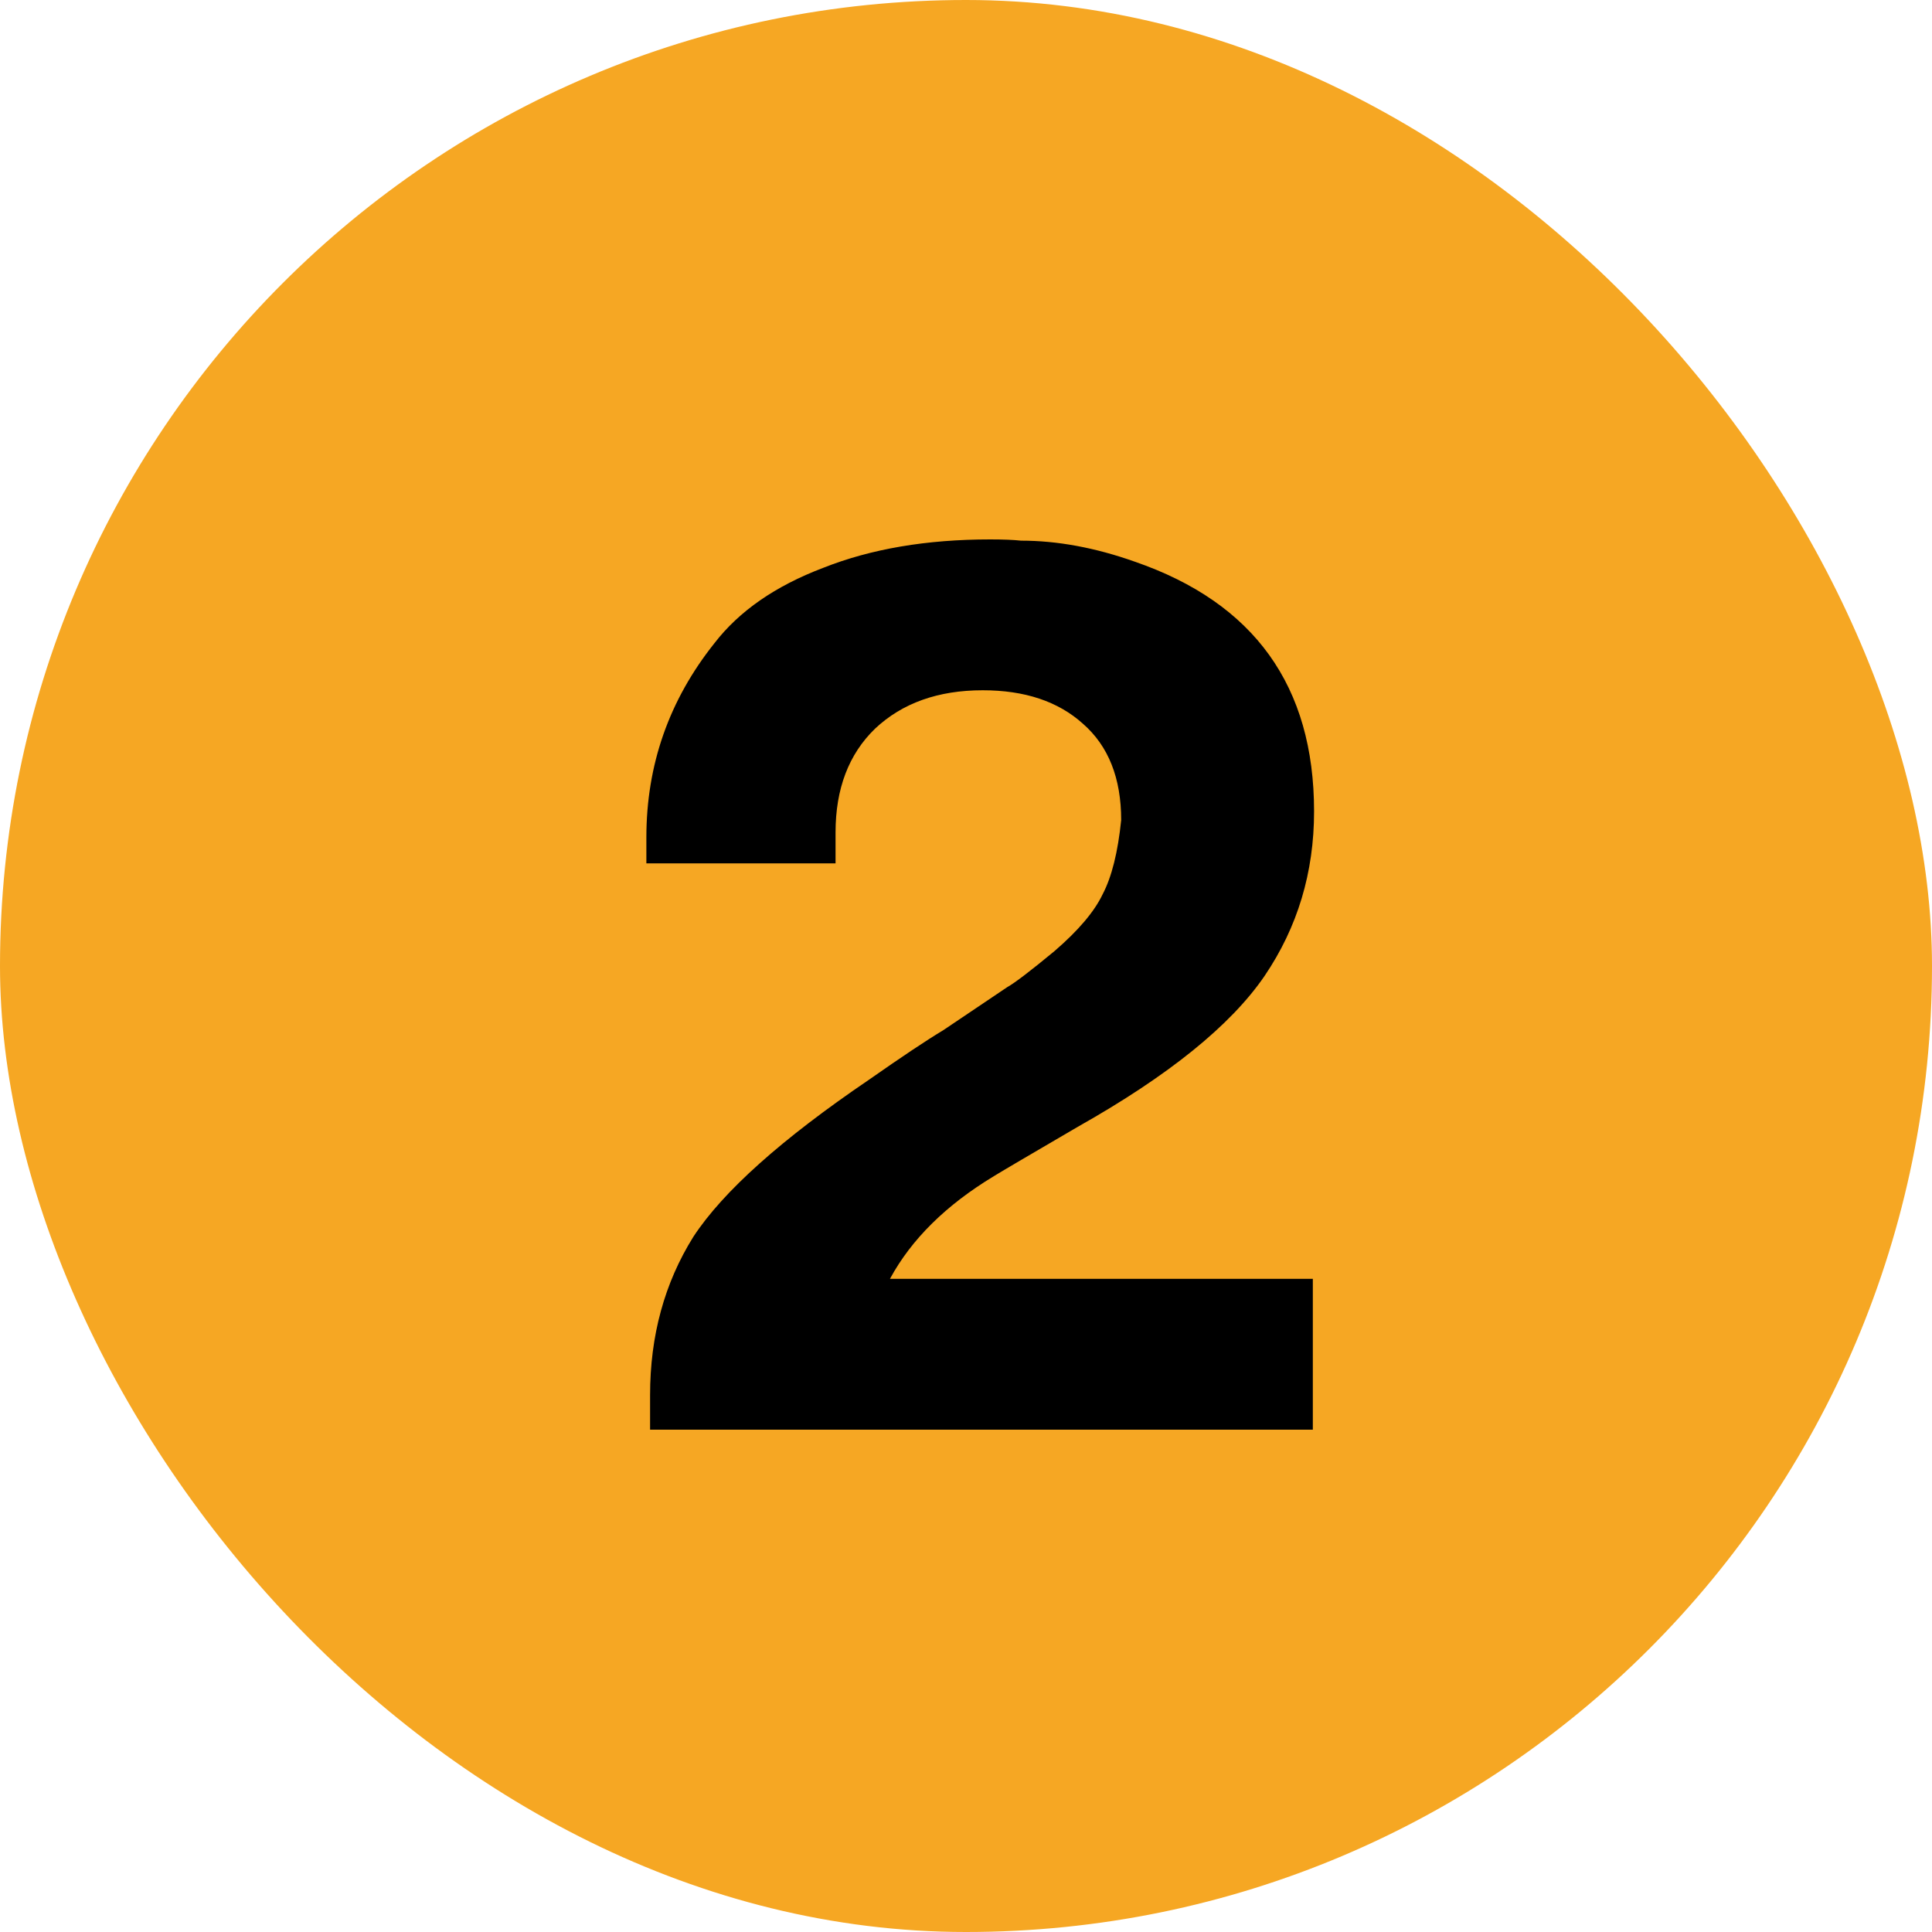
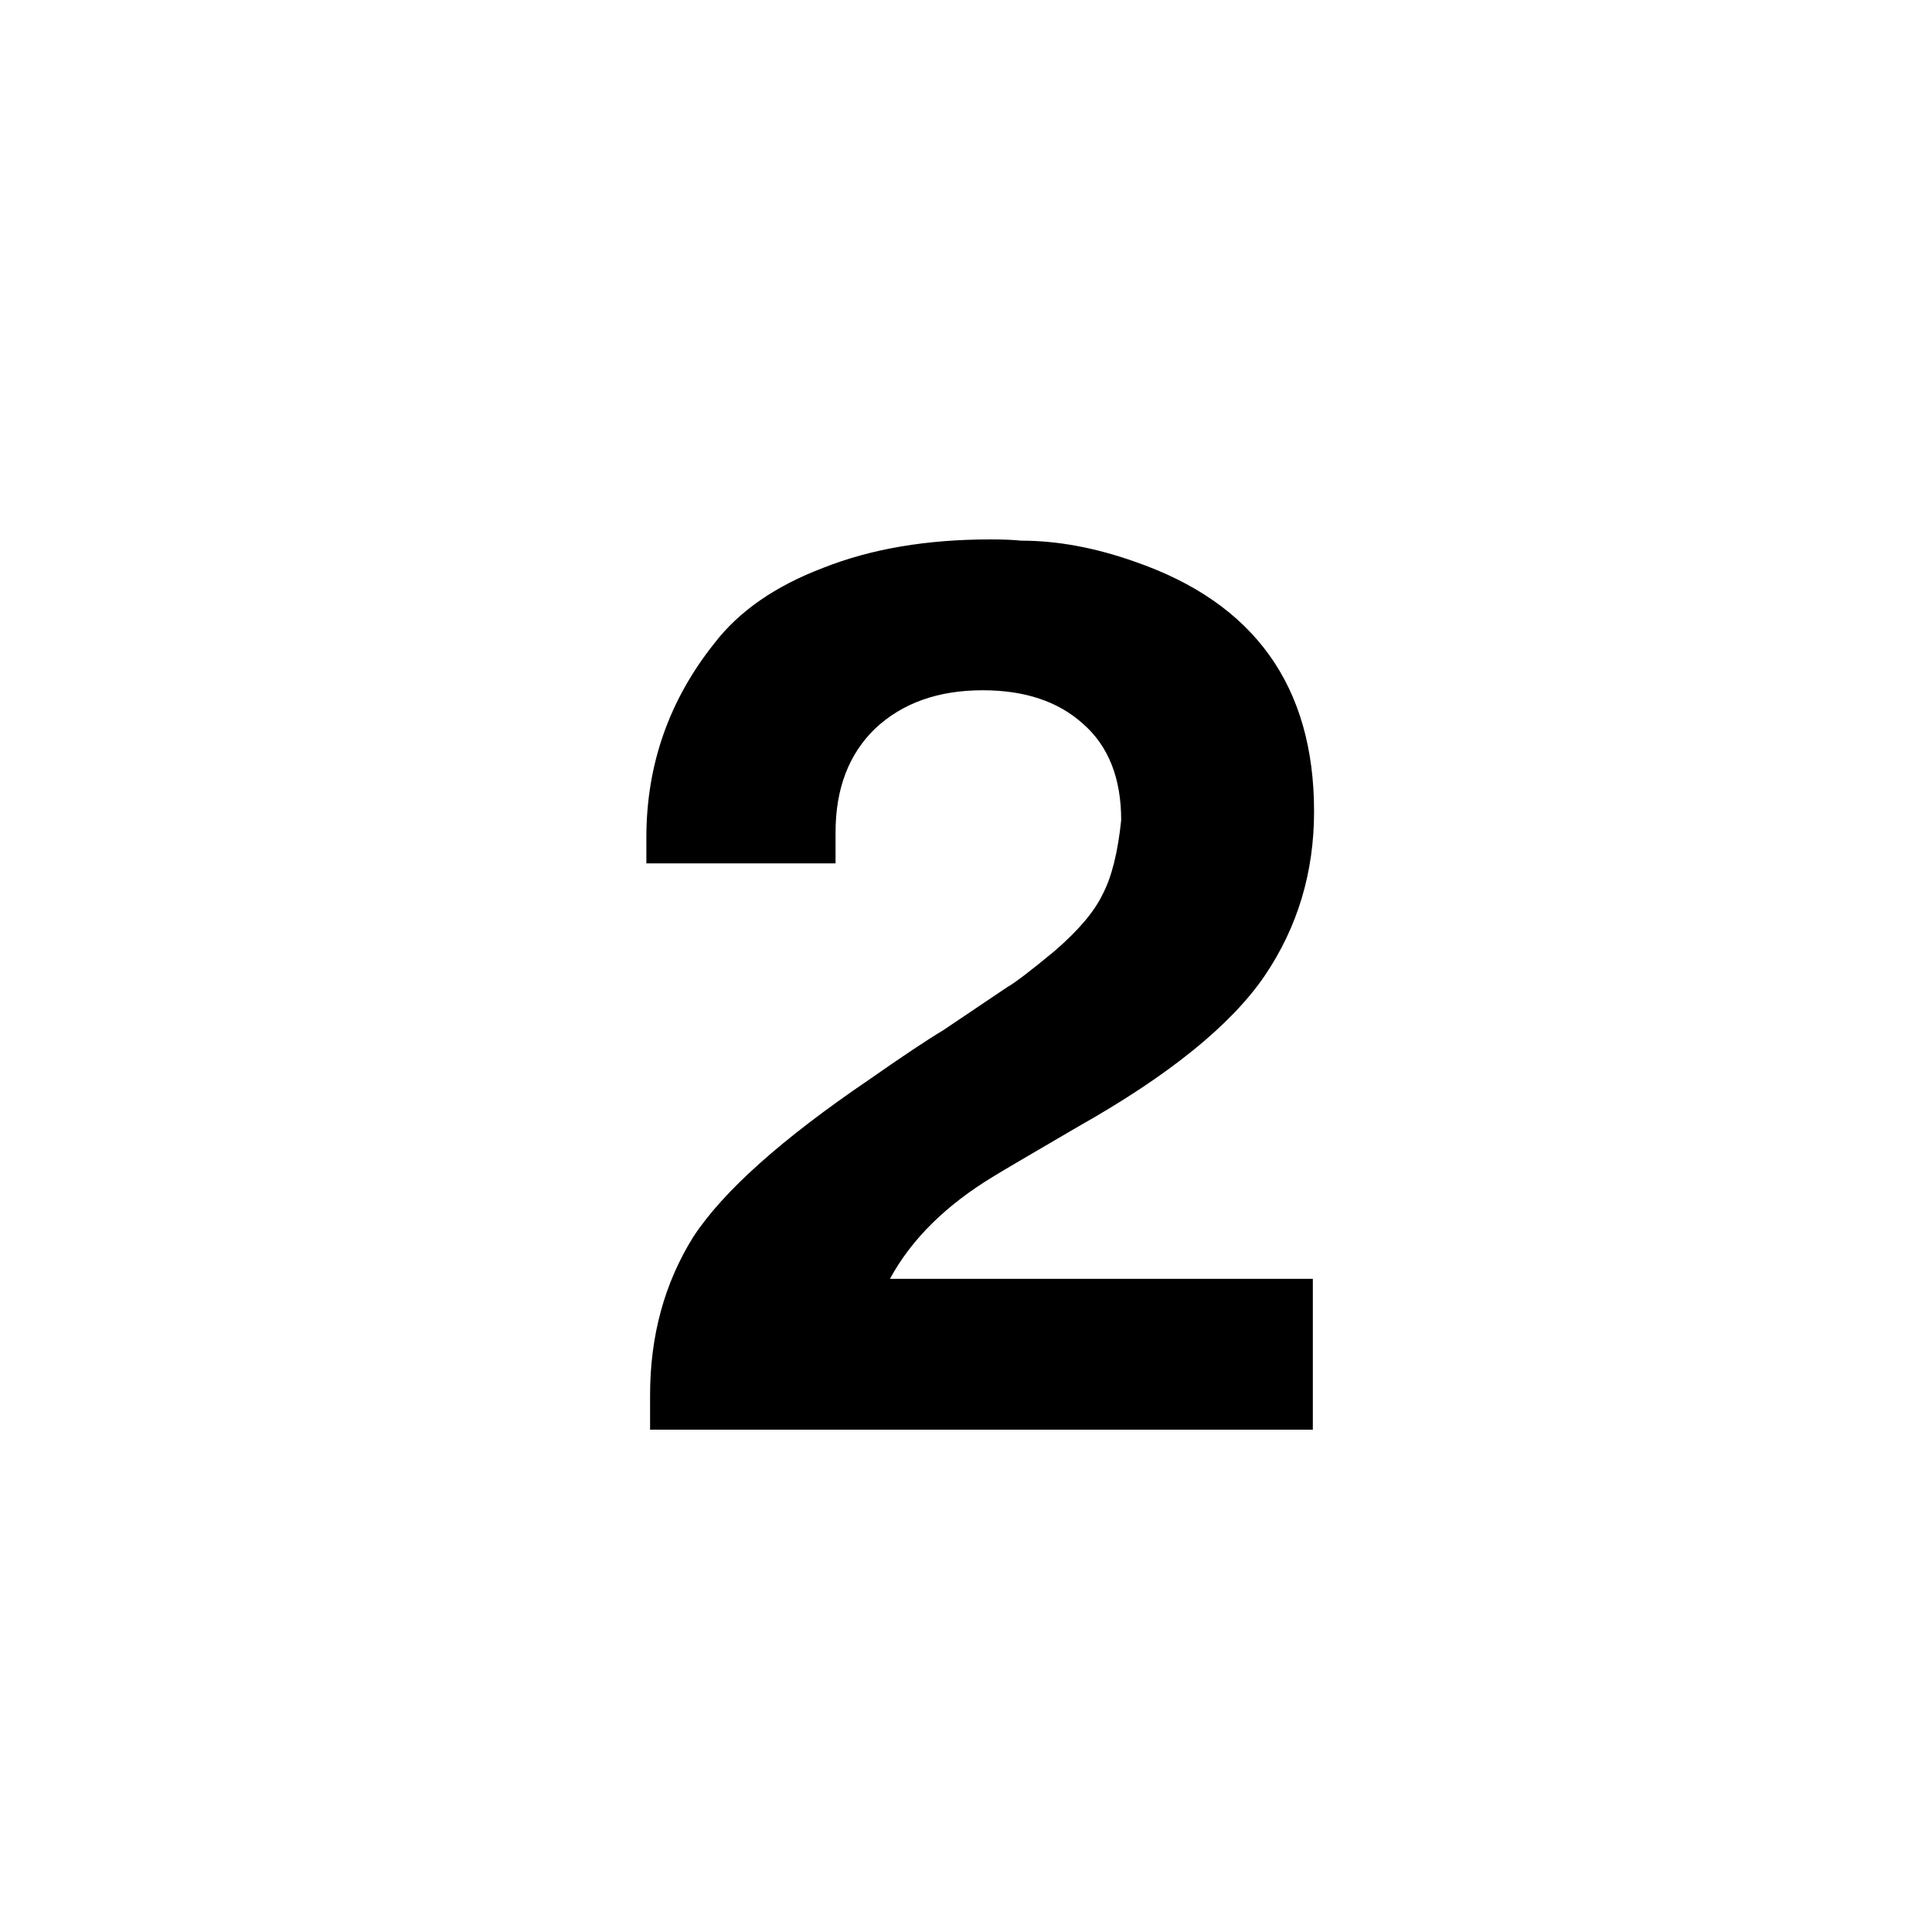
<svg xmlns="http://www.w3.org/2000/svg" width="50" height="50" viewBox="0 0 50 50" fill="none">
-   <rect width="50" height="50" rx="25" fill="#F6A723" />
  <path d="M23.032 33.096H33.976V37H16.824V36.104C16.824 34.568 17.197 33.203 17.944 32.008C18.712 30.835 20.227 29.48 22.488 27.944C23.341 27.347 23.981 26.92 24.408 26.664L26.072 25.544C26.264 25.437 26.669 25.128 27.288 24.616C27.907 24.083 28.323 23.592 28.536 23.144C28.771 22.696 28.931 22.056 29.016 21.224C29.016 20.136 28.685 19.304 28.024 18.728C27.384 18.152 26.52 17.864 25.432 17.864C24.28 17.864 23.352 18.195 22.648 18.856C21.965 19.517 21.624 20.413 21.624 21.544V22.344H16.728V21.672C16.728 19.795 17.315 18.12 18.488 16.648C19.128 15.816 20.067 15.165 21.304 14.696C22.541 14.205 23.981 13.96 25.624 13.96C25.965 13.96 26.232 13.971 26.424 13.992C27.363 13.992 28.344 14.173 29.368 14.536C32.461 15.603 34.008 17.757 34.008 21C34.008 22.579 33.581 23.997 32.728 25.256C31.853 26.536 30.243 27.837 27.896 29.16C26.616 29.907 25.891 30.333 25.72 30.44C24.483 31.187 23.587 32.072 23.032 33.096Z" fill="black" />
</svg>